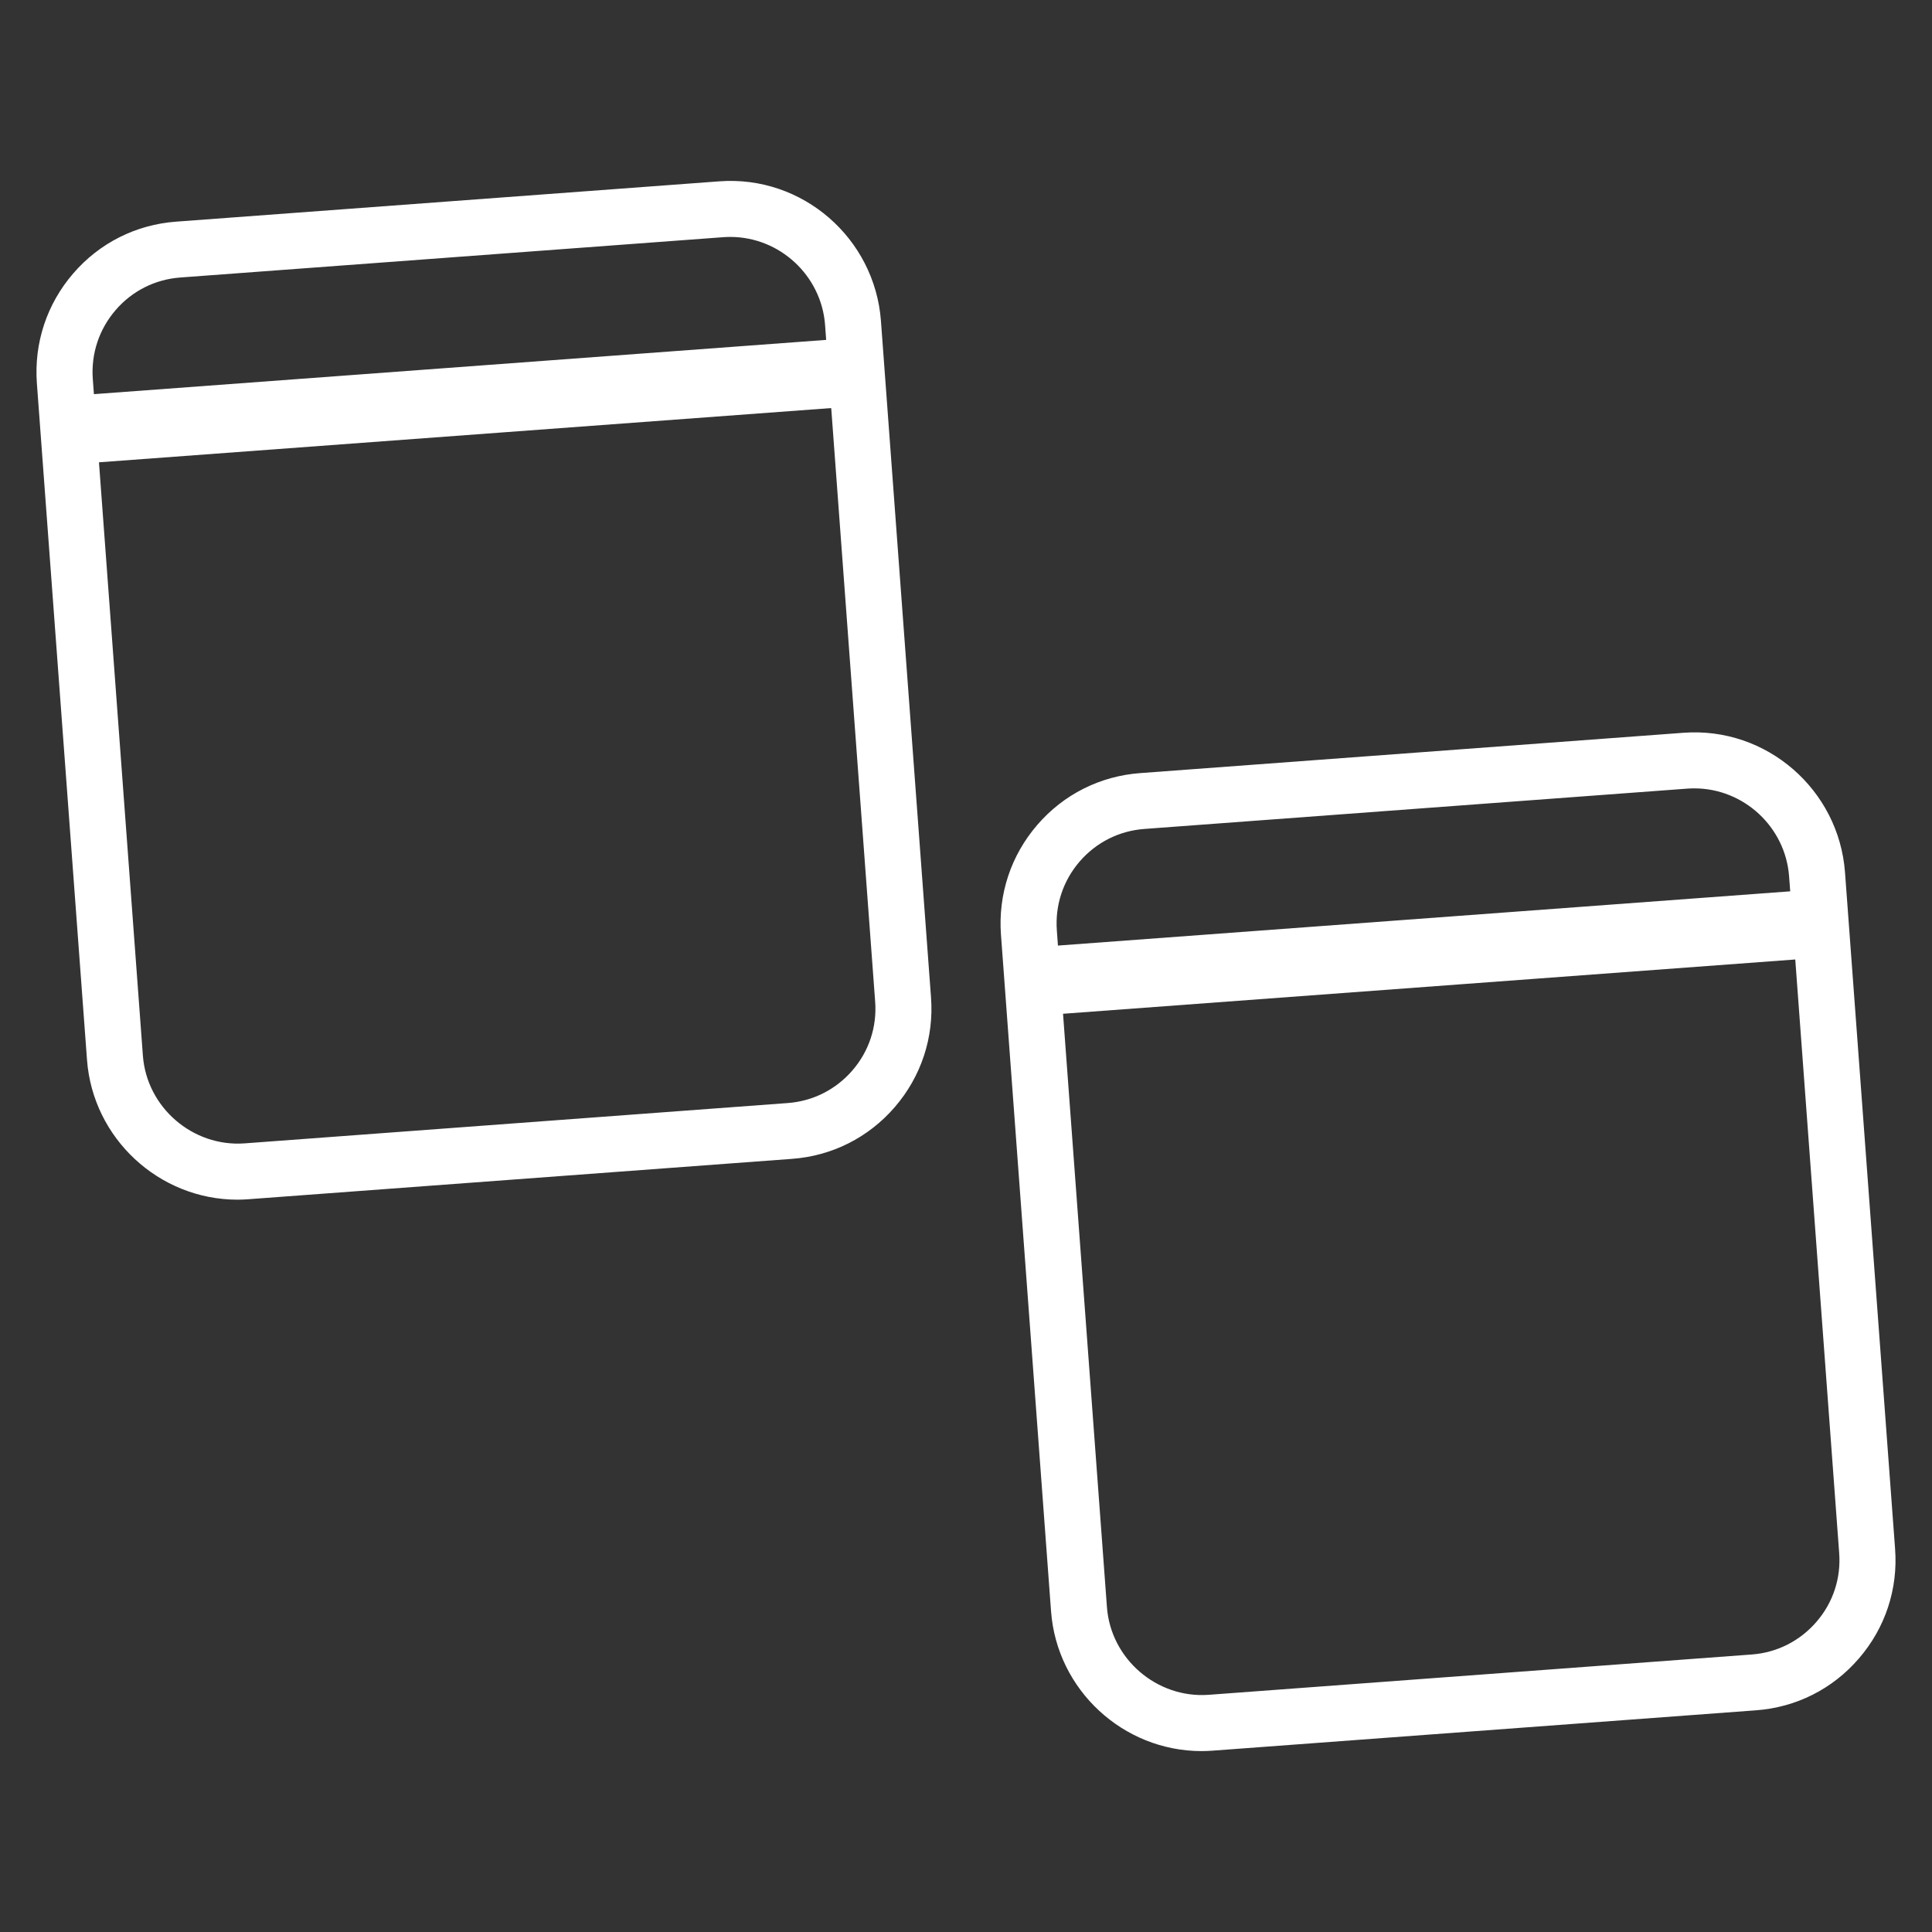
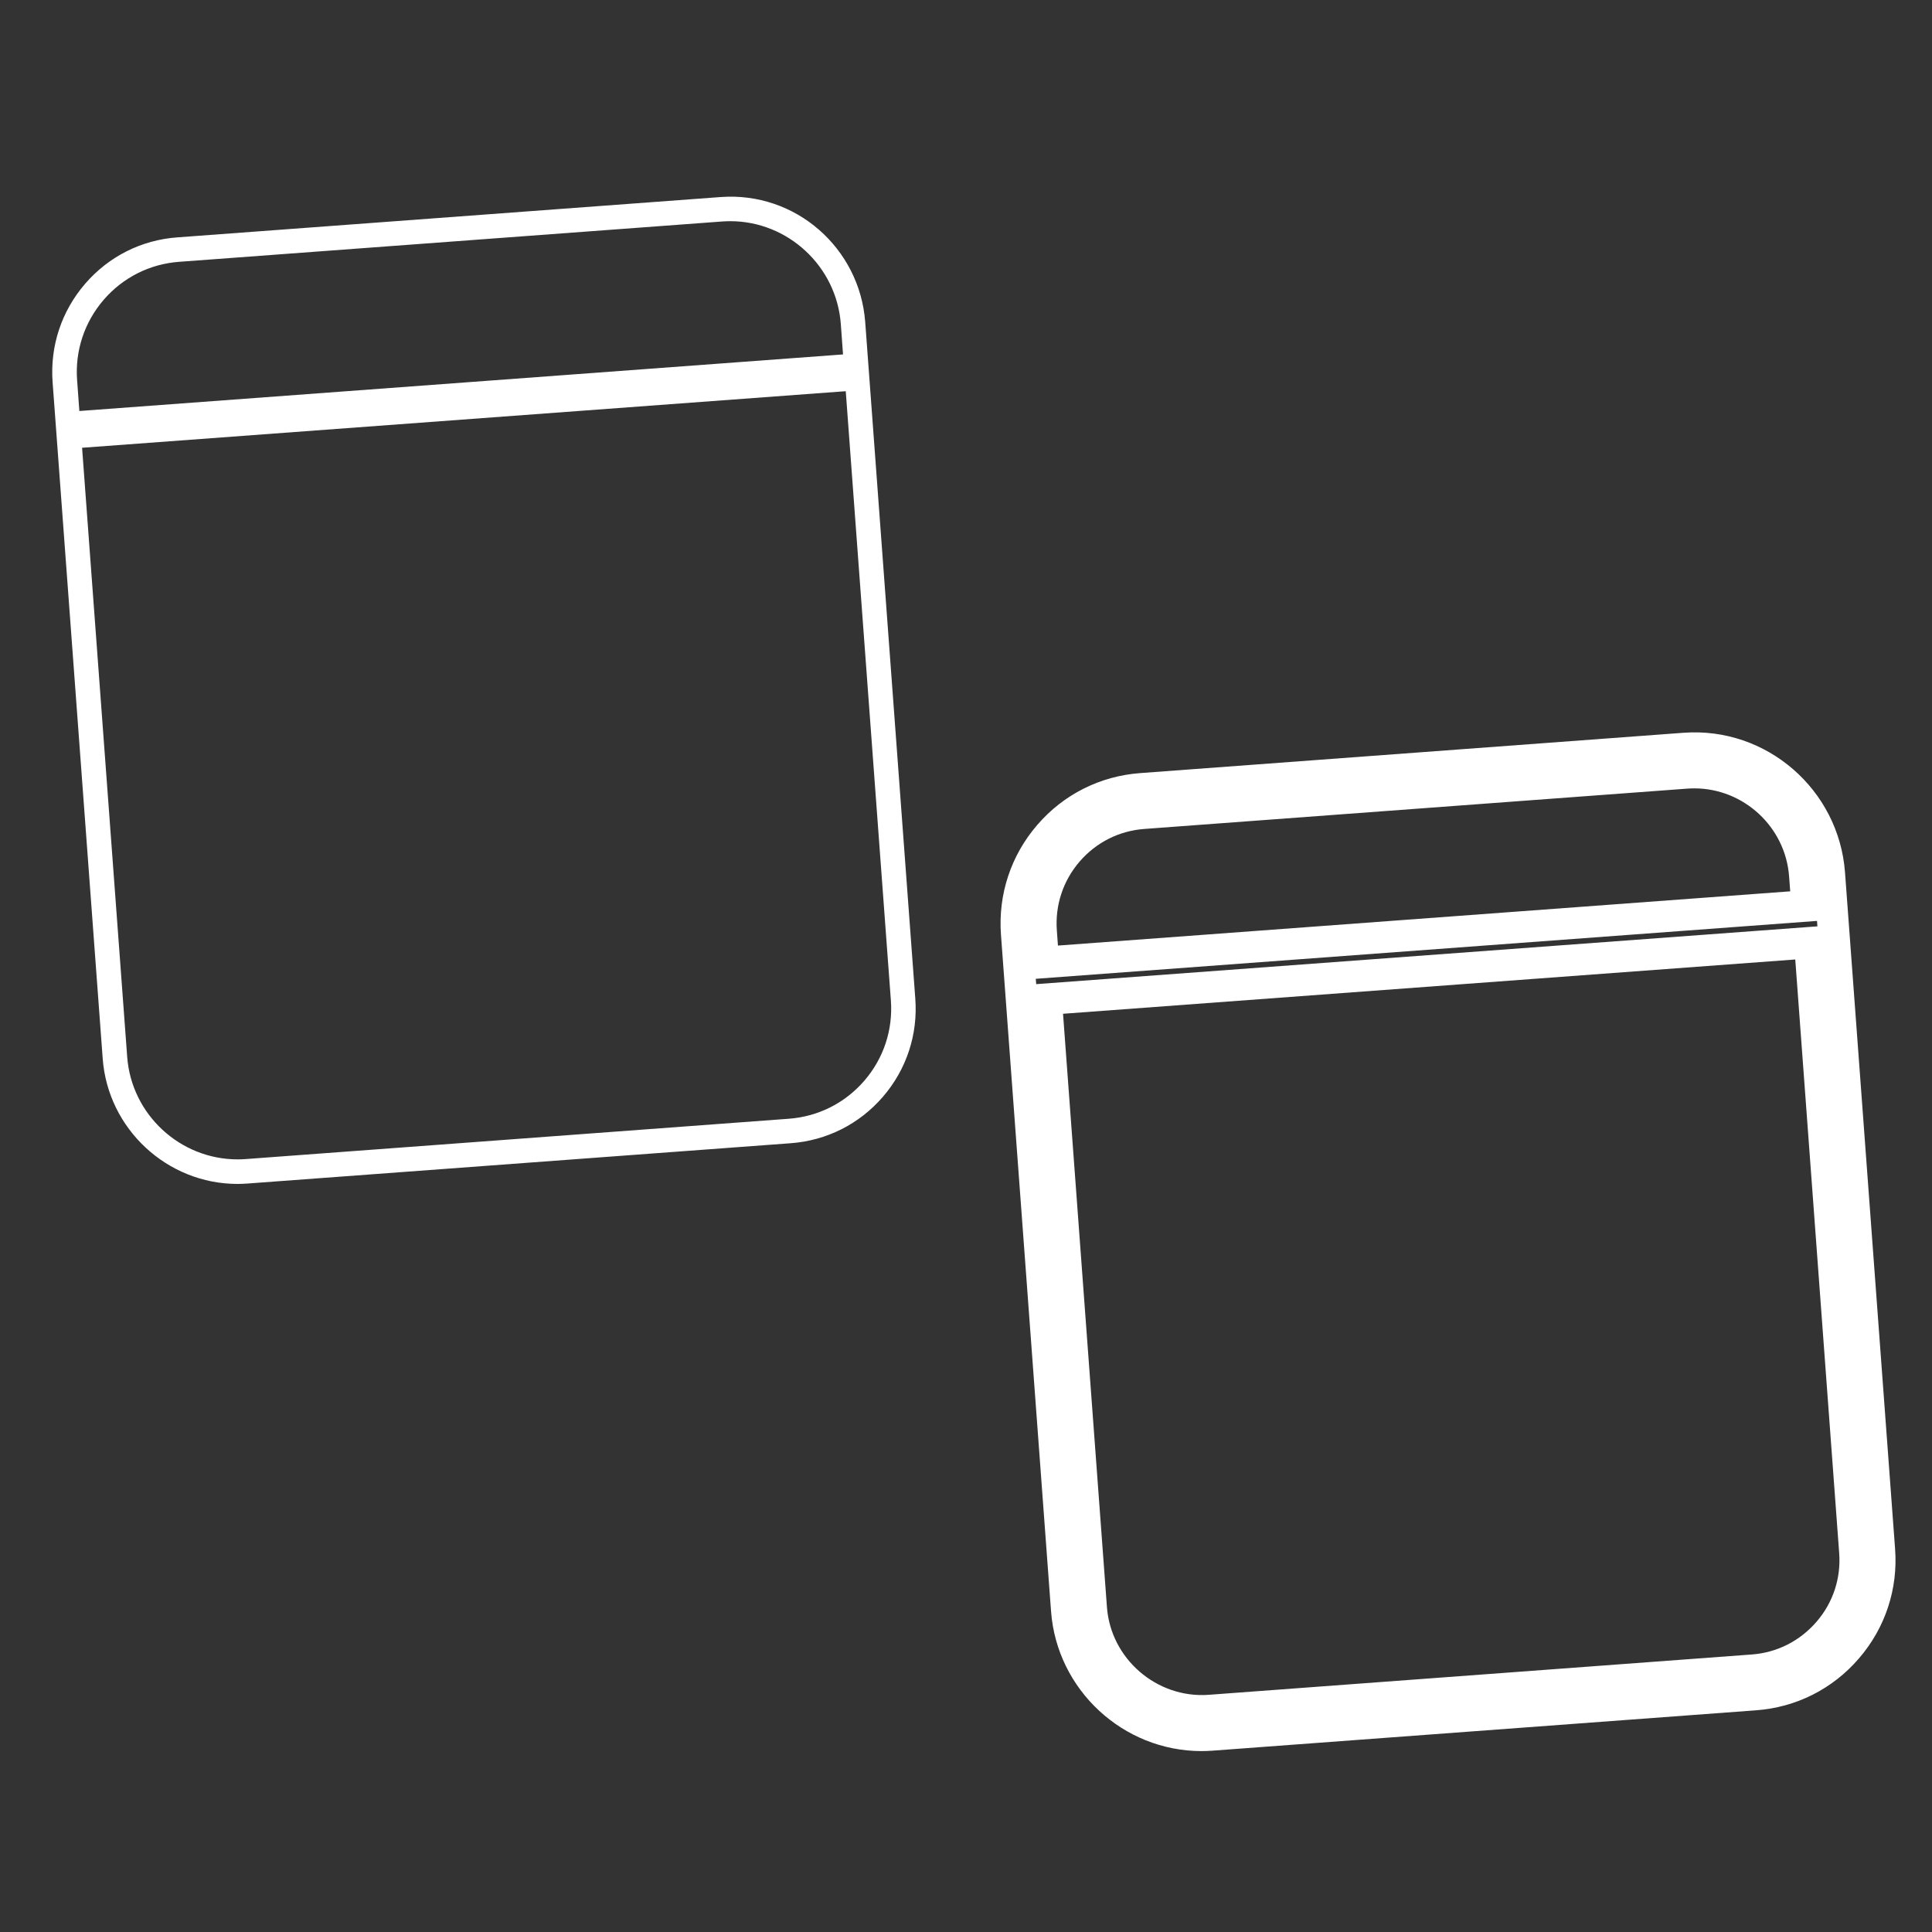
<svg xmlns="http://www.w3.org/2000/svg" id="Layer_6" x="0px" y="0px" width="80px" height="80px" viewBox="0 0 80 80" xml:space="preserve">
  <rect x="0" y="0" width="80" height="80" fill="#333333" stroke="none" />
  <g>
    <g>
      <g>
        <g>
          <g>
            <path fill="#FFFFFF" d="M9.836,49.024L9.836,49.024c-2.915,0-5.368-2.278-5.583-5.186L2.178,15.823       c-0.11-1.493,0.369-2.94,1.348-4.074c0.977-1.132,2.333-1.813,3.817-1.92l22.487-1.669c3.126-0.236,5.766,2.126,5.996,5.168       l2.074,28.016c0.113,1.49-0.362,2.936-1.339,4.07c-0.978,1.134-2.337,1.817-3.827,1.925l-22.49,1.669       C10.107,49.017,9.971,49.024,9.836,49.024L9.836,49.024z M3.399,18.541l1.868,25.223c0.176,2.379,2.183,4.243,4.569,4.243l0,0       c0.111,0,0.222-0.004,0.333-0.012l22.493-1.67c1.219-0.09,2.329-0.65,3.129-1.576c0.801-0.928,1.189-2.111,1.098-3.33       L35.021,16.2l-0.208,0.014L3.399,18.541L3.399,18.541z M30.241,9.159c-0.112,0-0.223,0.004-0.335,0.012l-22.488,1.67       c-1.215,0.089-2.324,0.647-3.122,1.57c-0.802,0.93-1.194,2.115-1.103,3.335l0.093,1.273l31.622-2.343l-0.093-1.274       C34.633,11.024,32.625,9.159,30.241,9.159L30.241,9.159z" />
-             <path fill="#FFFFFF" d="M9.836,49.676c-3.255,0-5.993-2.542-6.233-5.788L1.527,15.872c-0.122-1.669,0.412-3.284,1.505-4.549       c1.088-1.263,2.603-2.024,4.263-2.145l22.486-1.669c3.46-0.26,6.438,2.366,6.696,5.769l2.074,28.017       c0.126,1.663-0.405,3.276-1.496,4.543s-2.608,2.03-4.274,2.149l-22.488,1.67C10.14,49.668,9.987,49.676,9.836,49.676       L9.836,49.676z M4.098,19.143l1.819,24.572c0.159,2.136,2.057,3.782,4.204,3.63l22.493-1.67       c1.045-0.076,1.997-0.557,2.684-1.353c0.687-0.794,1.02-1.808,0.94-2.854l-1.819-24.571L4.098,19.143L4.098,19.143z        M2.97,17.697l0.017,0.221l32.349-2.393L35.319,15.3L2.97,17.697L2.97,17.697z M30.241,9.811c-0.096,0-0.191,0.003-0.287,0.01       l-22.488,1.67c-1.042,0.076-1.993,0.554-2.677,1.347c-0.688,0.797-1.024,1.813-0.946,2.86l0.046,0.623l30.321-2.247       l-0.046-0.625C34.009,11.41,32.286,9.811,30.241,9.811L30.241,9.811z" />
          </g>
        </g>
      </g>
    </g>
    <g>
      <g>
        <g>
          <g>
-             <path fill="#FFFFFF" d="M49.756,71.858L49.756,71.858c-2.916,0-5.369-2.279-5.584-5.186l-2.074-28.016       c-0.11-1.494,0.369-2.941,1.348-4.075c0.977-1.132,2.332-1.813,3.816-1.92l22.488-1.669c3.125-0.236,5.766,2.126,5.996,5.168       l2.074,28.016c0.113,1.49-0.363,2.936-1.34,4.07c-0.977,1.133-2.336,1.816-3.826,1.924l-22.49,1.67       C50.027,71.851,49.891,71.858,49.756,71.858L49.756,71.858z M43.318,41.375l1.867,25.222c0.178,2.379,2.184,4.244,4.57,4.244       l0,0c0.111,0,0.221-0.004,0.332-0.012l22.494-1.67c1.219-0.09,2.328-0.65,3.129-1.576c0.801-0.928,1.189-2.111,1.098-3.33       l-1.869-25.219l-0.207,0.014L43.318,41.375L43.318,41.375z M70.16,31.993c-0.113,0-0.223,0.004-0.336,0.012l-22.488,1.67       c-1.215,0.089-2.322,0.647-3.121,1.57c-0.803,0.93-1.195,2.115-1.104,3.336l0.094,1.273l31.621-2.344l-0.092-1.274       C74.553,33.857,72.543,31.993,70.16,31.993L70.16,31.993z" />
            <path fill="#FFFFFF" d="M49.756,72.509c-3.256,0-5.994-2.541-6.234-5.787l-2.074-28.016c-0.123-1.67,0.412-3.284,1.504-4.549       c1.088-1.263,2.604-2.024,4.264-2.145l22.486-1.669c3.459-0.26,6.438,2.366,6.695,5.769l2.074,28.016       c0.127,1.664-0.404,3.277-1.496,4.543c-1.09,1.268-2.607,2.031-4.273,2.15l-22.488,1.67       C50.059,72.501,49.906,72.509,49.756,72.509L49.756,72.509z M44.018,41.978l1.818,24.57c0.158,2.137,2.057,3.783,4.205,3.631       l22.492-1.67c1.045-0.076,1.996-0.557,2.684-1.354c0.686-0.793,1.02-1.807,0.939-2.854l-1.818-24.571L44.018,41.978       L44.018,41.978z M42.889,40.53l0.018,0.221l32.348-2.393l-0.016-0.225L42.889,40.53L42.889,40.53z M70.16,32.645       c-0.096,0-0.191,0.003-0.287,0.01l-22.488,1.67c-1.041,0.076-1.992,0.554-2.678,1.347c-0.688,0.797-1.023,1.813-0.945,2.859       l0.045,0.623l30.322-2.246l-0.047-0.626C73.928,34.244,72.205,32.645,70.16,32.645L70.16,32.645z" />
          </g>
        </g>
      </g>
    </g>
  </g>
</svg>